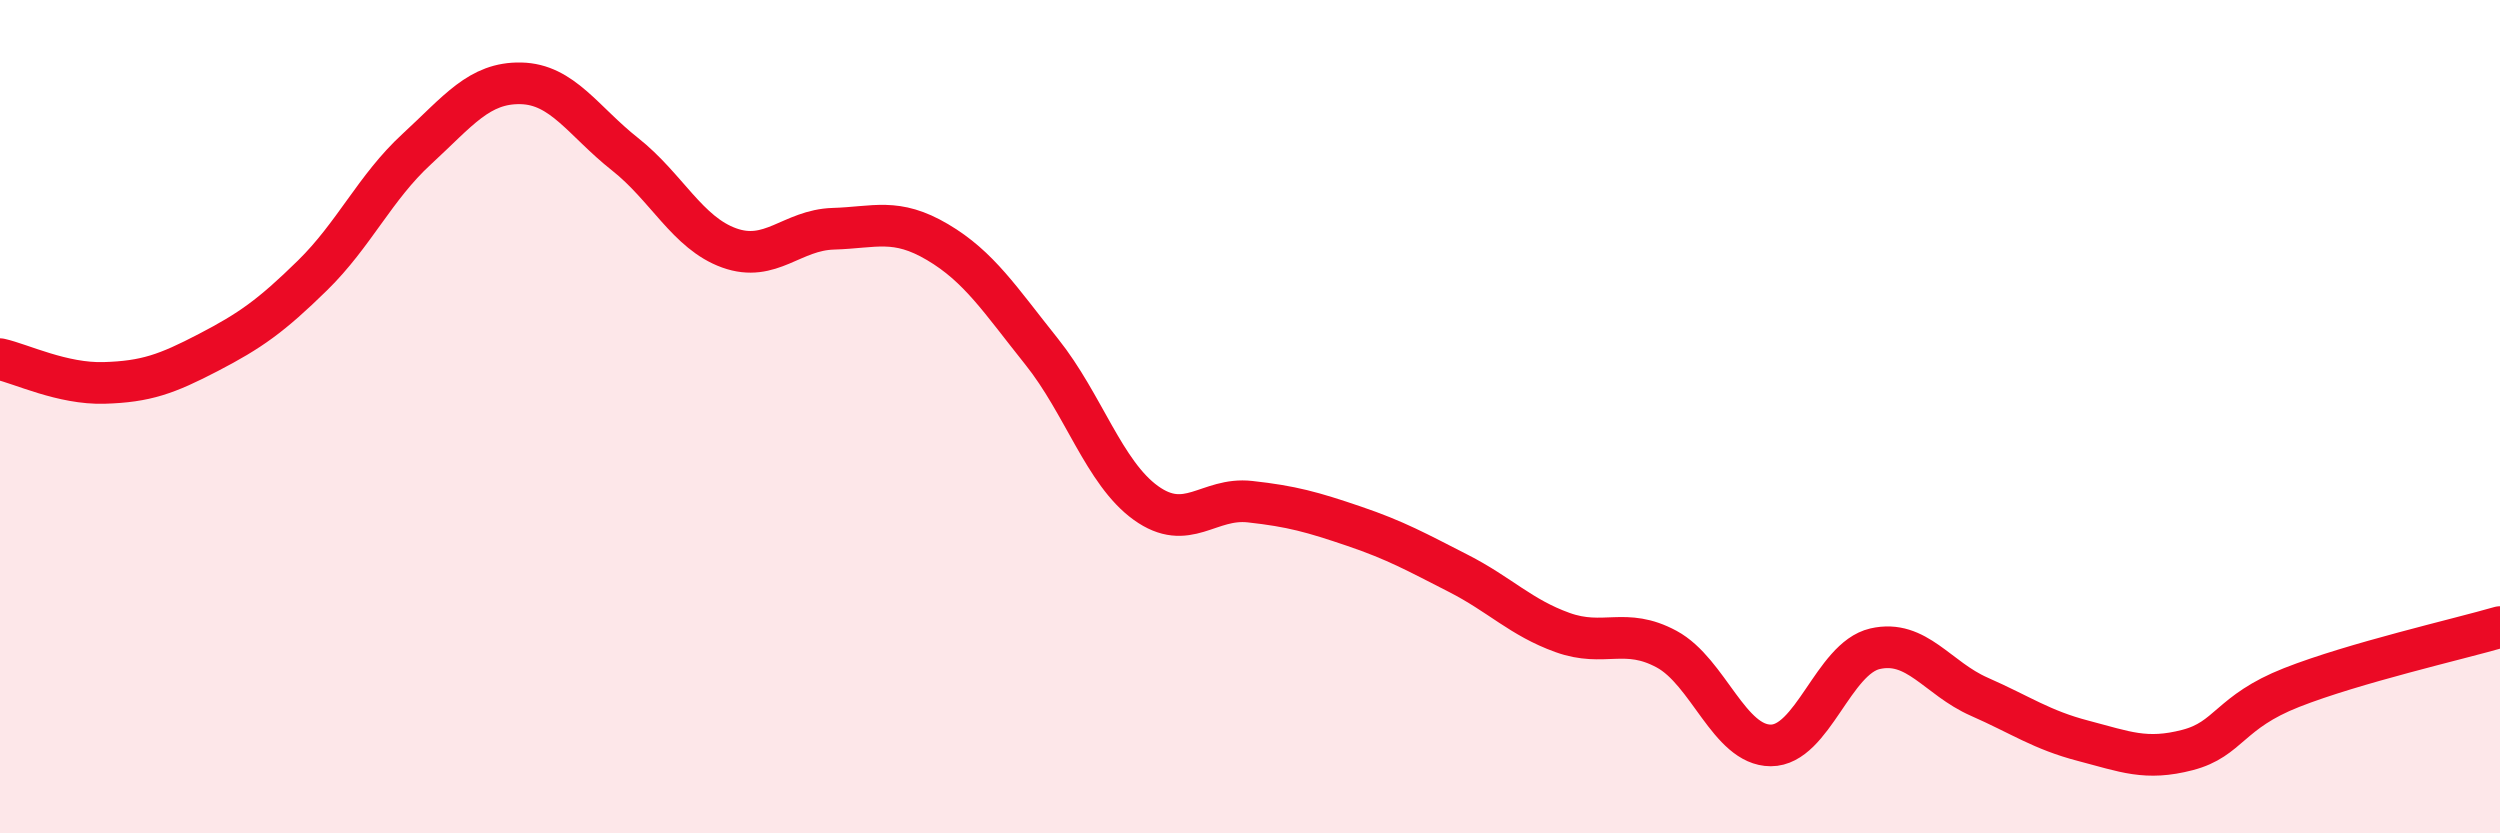
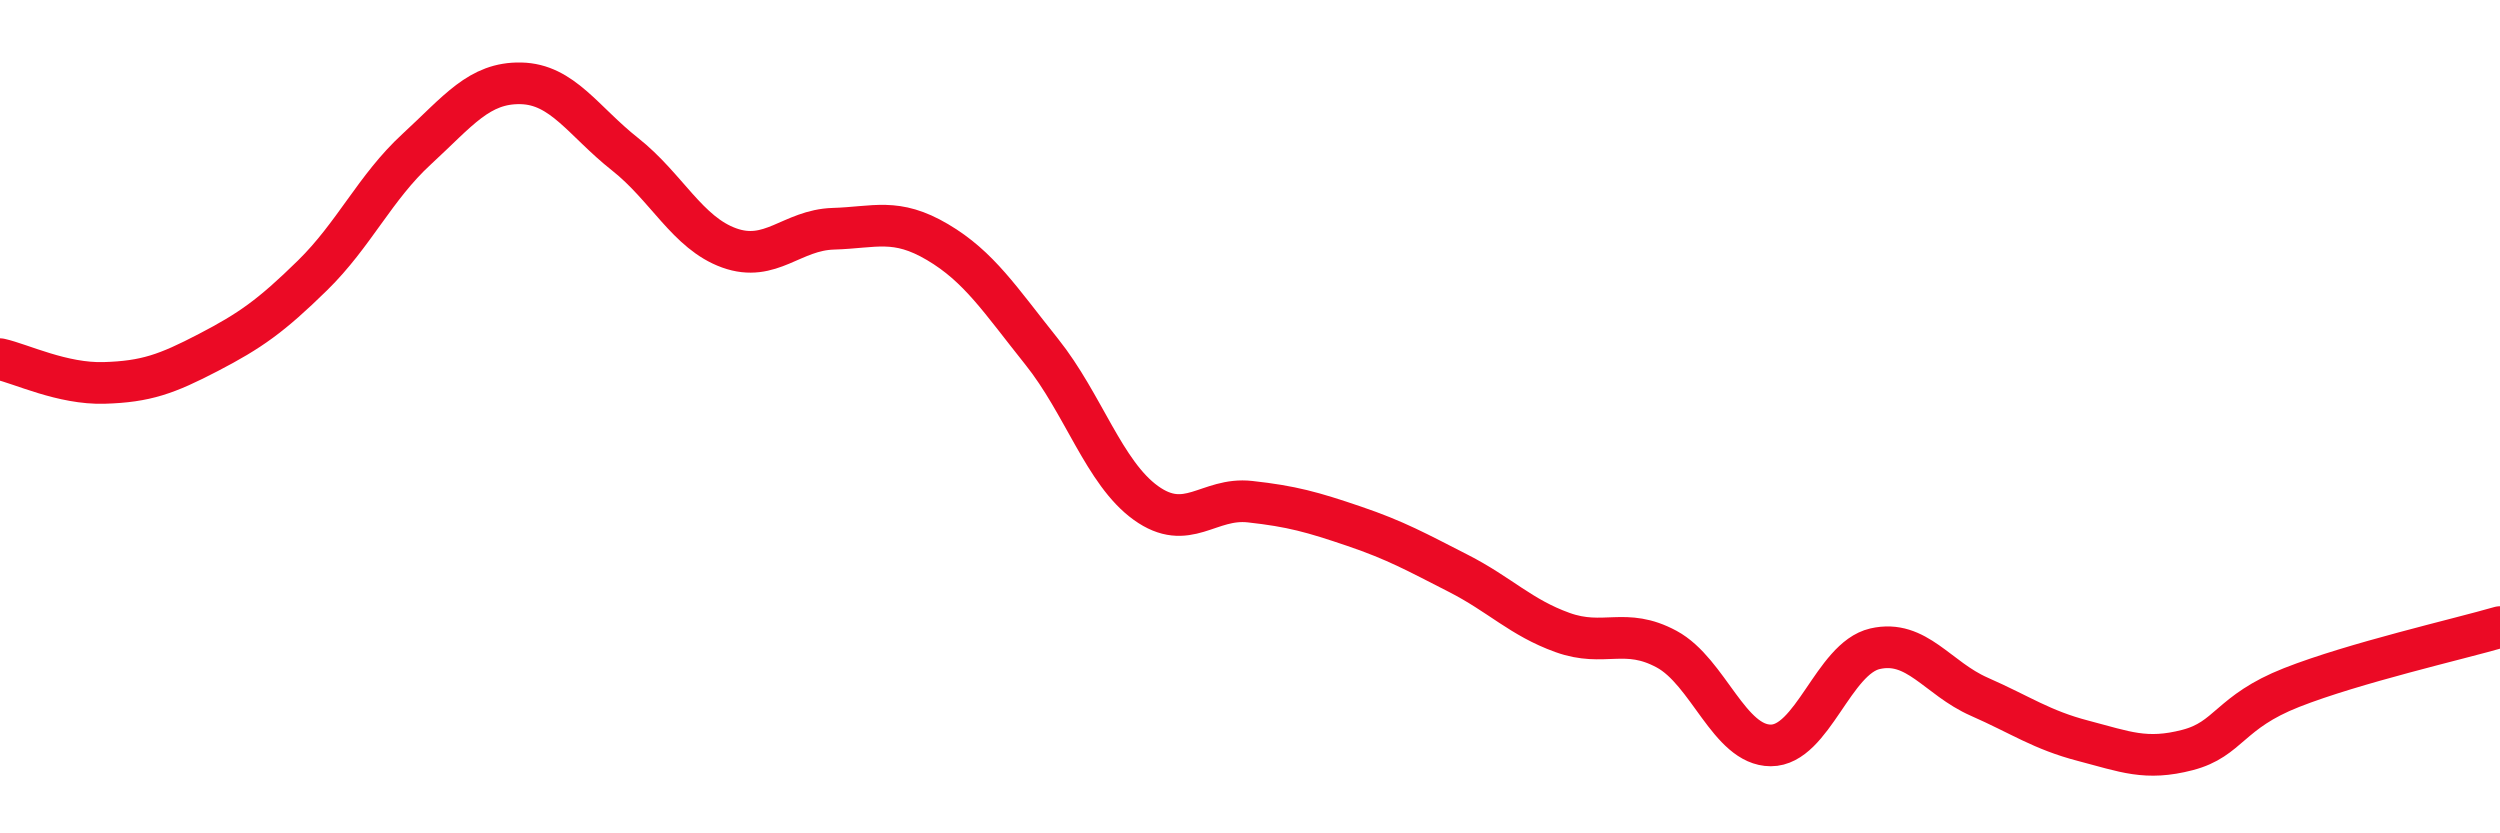
<svg xmlns="http://www.w3.org/2000/svg" width="60" height="20" viewBox="0 0 60 20">
-   <path d="M 0,8.62 C 0.5,8.73 1.5,9.22 2.5,9.19 C 3.5,9.16 4,8.98 5,8.46 C 6,7.94 6.5,7.59 7.5,6.61 C 8.5,5.63 9,4.5 10,3.58 C 11,2.66 11.5,1.98 12.5,2 C 13.5,2.02 14,2.91 15,3.7 C 16,4.49 16.5,5.59 17.5,5.95 C 18.5,6.31 19,5.52 20,5.49 C 21,5.46 21.5,5.22 22.5,5.81 C 23.5,6.4 24,7.19 25,8.44 C 26,9.69 26.5,11.35 27.5,12.07 C 28.5,12.79 29,11.93 30,12.04 C 31,12.15 31.5,12.29 32.5,12.63 C 33.5,12.97 34,13.25 35,13.76 C 36,14.27 36.5,14.82 37.5,15.18 C 38.5,15.54 39,15.04 40,15.58 C 41,16.12 41.5,17.89 42.5,17.89 C 43.5,17.89 44,15.8 45,15.57 C 46,15.34 46.5,16.28 47.5,16.72 C 48.5,17.16 49,17.52 50,17.78 C 51,18.04 51.5,18.26 52.5,18 C 53.5,17.74 53.5,17.09 55,16.5 C 56.5,15.91 59,15.34 60,15.05L60 20L0 20Z" fill="#EB0A25" opacity="0.1" stroke-linecap="round" stroke-linejoin="round" />
  <path d="M 0,8.62 C 0.5,8.73 1.5,9.22 2.5,9.19 C 3.5,9.16 4,8.98 5,8.46 C 6,7.94 6.5,7.59 7.5,6.61 C 8.5,5.63 9,4.5 10,3.58 C 11,2.66 11.5,1.98 12.5,2 C 13.5,2.02 14,2.91 15,3.7 C 16,4.49 16.5,5.59 17.5,5.95 C 18.5,6.31 19,5.52 20,5.49 C 21,5.46 21.5,5.22 22.5,5.81 C 23.5,6.4 24,7.19 25,8.44 C 26,9.69 26.5,11.35 27.5,12.07 C 28.5,12.79 29,11.93 30,12.04 C 31,12.15 31.5,12.29 32.5,12.63 C 33.5,12.97 34,13.25 35,13.76 C 36,14.27 36.5,14.82 37.5,15.18 C 38.5,15.54 39,15.04 40,15.58 C 41,16.12 41.5,17.89 42.5,17.89 C 43.5,17.89 44,15.8 45,15.57 C 46,15.34 46.5,16.28 47.5,16.72 C 48.5,17.16 49,17.52 50,17.78 C 51,18.04 51.5,18.26 52.5,18 C 53.5,17.74 53.5,17.09 55,16.5 C 56.5,15.91 59,15.34 60,15.05" stroke="#EB0A25" stroke-width="1" fill="none" stroke-linecap="round" stroke-linejoin="round" />
</svg>